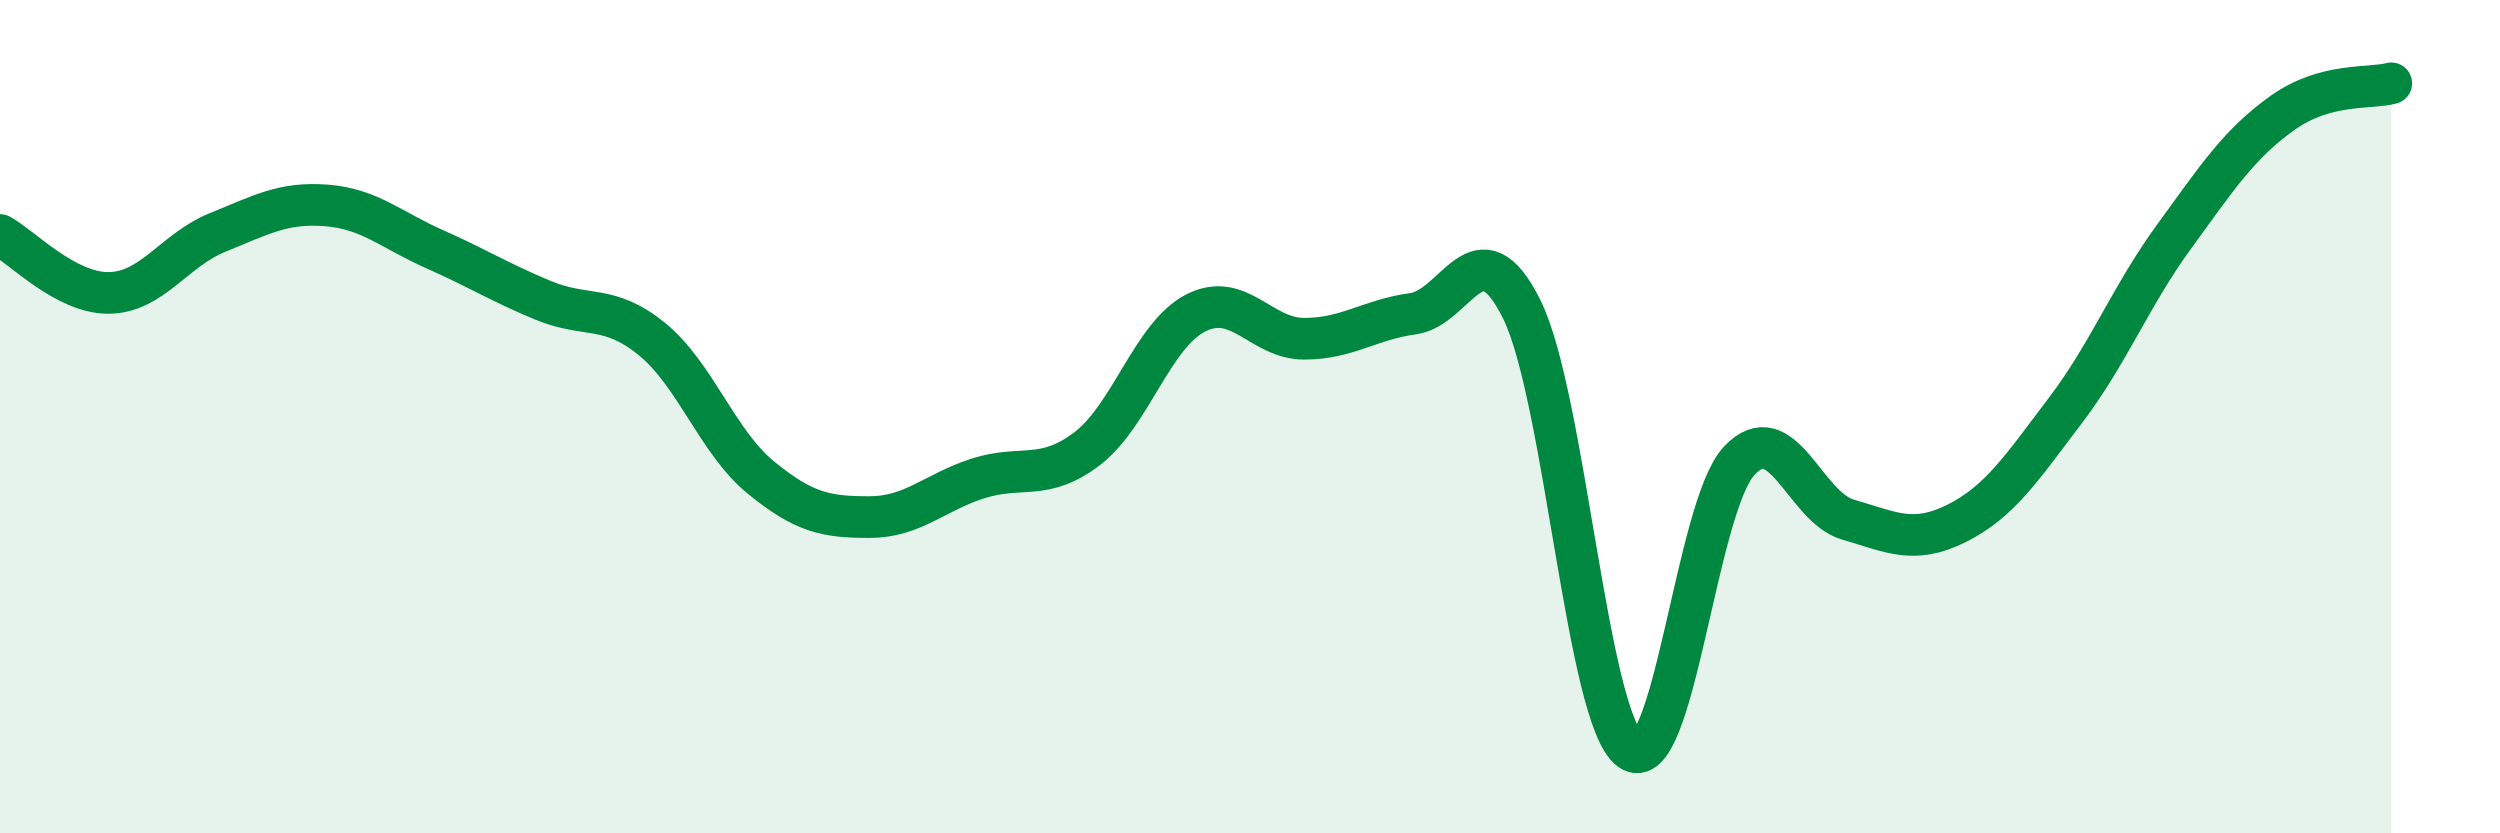
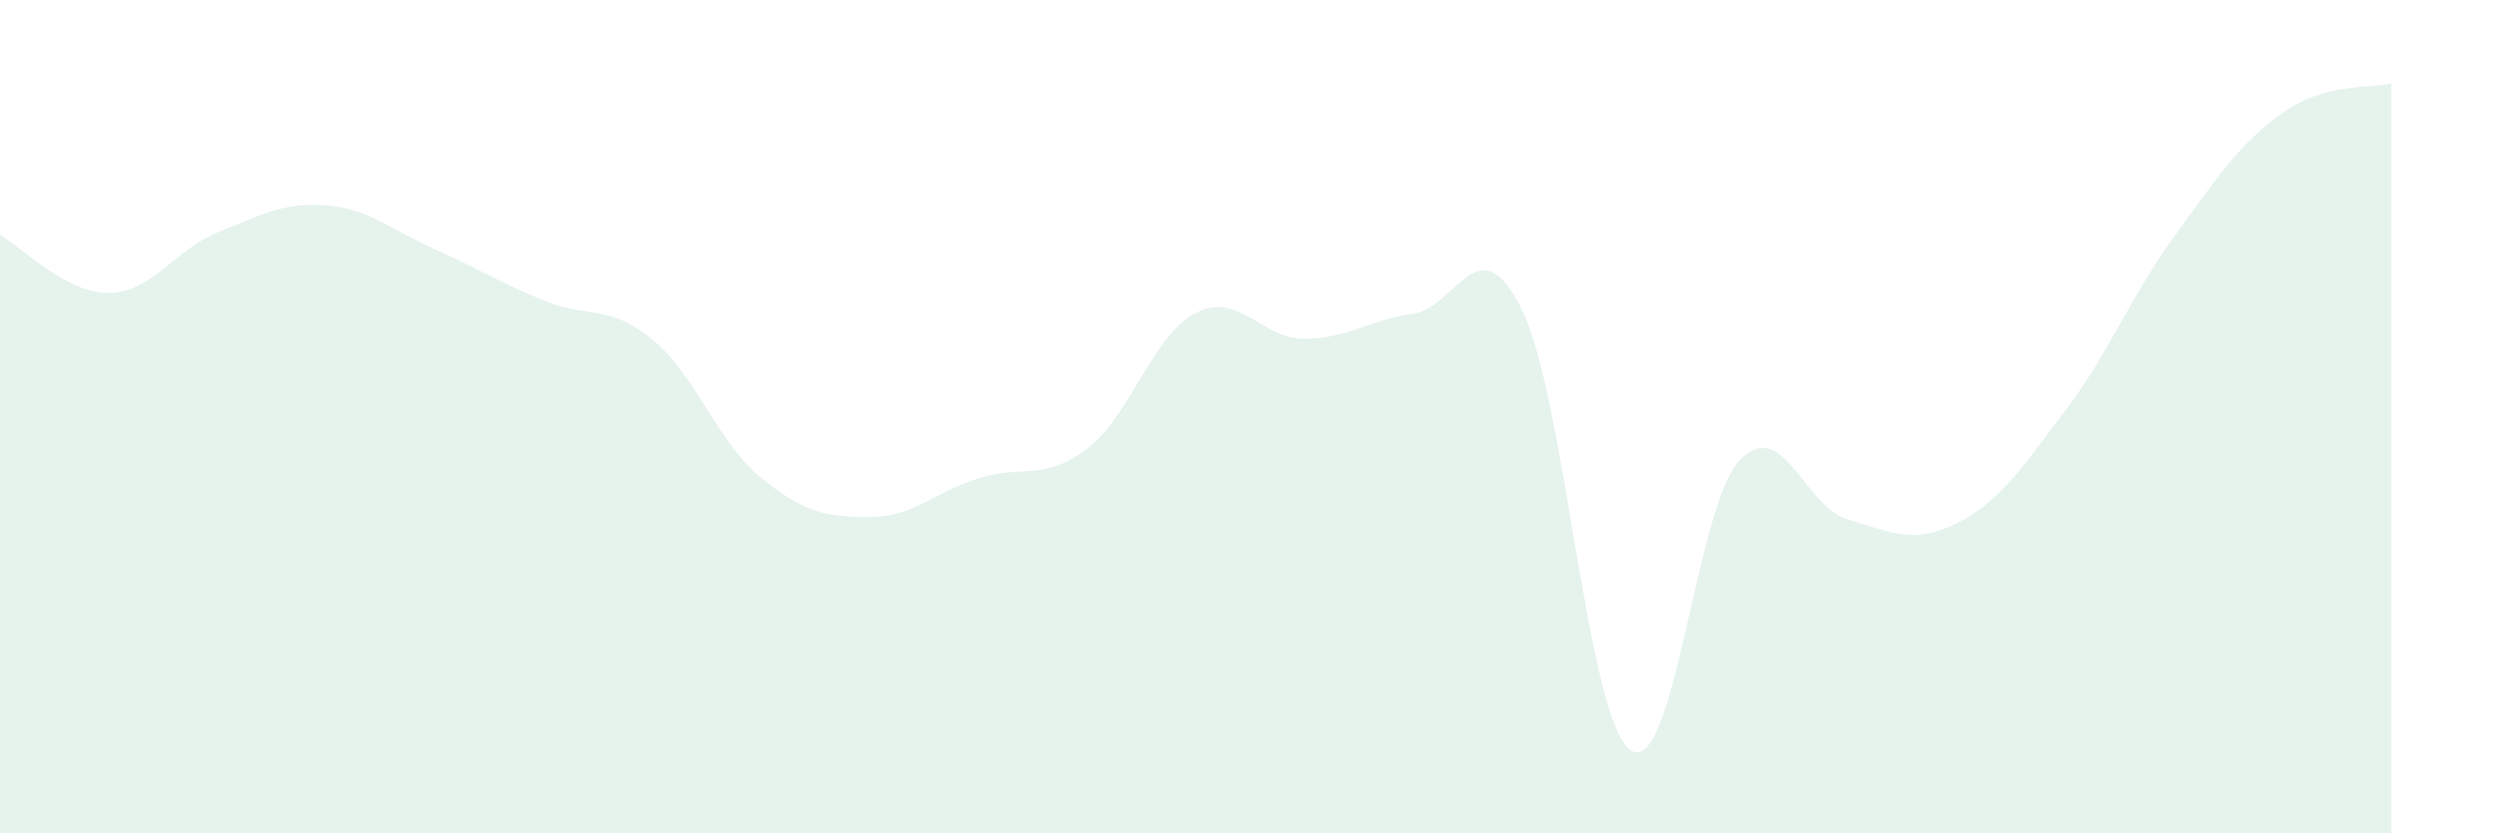
<svg xmlns="http://www.w3.org/2000/svg" width="60" height="20" viewBox="0 0 60 20">
  <path d="M 0,5.64 C 0.52,5.92 1.57,7.04 2.61,7.03 C 3.65,7.02 4.18,6 5.22,5.58 C 6.26,5.16 6.79,4.85 7.83,4.93 C 8.87,5.01 9.39,5.52 10.43,5.98 C 11.47,6.44 12,6.78 13.04,7.21 C 14.08,7.64 14.61,7.29 15.65,8.14 C 16.69,8.99 17.22,10.61 18.26,11.46 C 19.3,12.31 19.83,12.41 20.87,12.41 C 21.91,12.41 22.44,11.81 23.48,11.48 C 24.52,11.15 25.05,11.56 26.09,10.77 C 27.13,9.98 27.66,8.04 28.7,7.51 C 29.74,6.98 30.26,8.13 31.3,8.13 C 32.34,8.13 32.87,7.67 33.91,7.53 C 34.95,7.39 35.48,5.33 36.52,7.42 C 37.56,9.51 38.09,17.27 39.13,18 C 40.17,18.73 40.7,12.17 41.74,11.06 C 42.78,9.95 43.31,12.17 44.35,12.47 C 45.39,12.77 45.92,13.08 46.96,12.56 C 48,12.04 48.53,11.22 49.57,9.85 C 50.61,8.48 51.13,7.12 52.17,5.69 C 53.21,4.26 53.74,3.45 54.78,2.71 C 55.82,1.97 56.87,2.14 57.39,2L57.39 20L0 20Z" fill="#008740" opacity="0.1" stroke-linecap="round" stroke-linejoin="round" />
-   <path d="M 0,5.64 C 0.52,5.92 1.57,7.04 2.61,7.03 C 3.65,7.02 4.18,6 5.22,5.58 C 6.26,5.16 6.79,4.85 7.83,4.93 C 8.87,5.01 9.39,5.52 10.43,5.98 C 11.47,6.44 12,6.78 13.04,7.21 C 14.08,7.64 14.61,7.29 15.65,8.14 C 16.69,8.99 17.22,10.61 18.26,11.46 C 19.3,12.31 19.83,12.41 20.87,12.41 C 21.91,12.41 22.44,11.81 23.48,11.48 C 24.52,11.15 25.05,11.56 26.09,10.77 C 27.13,9.98 27.66,8.04 28.7,7.51 C 29.74,6.98 30.26,8.13 31.3,8.13 C 32.34,8.13 32.87,7.67 33.91,7.53 C 34.95,7.39 35.48,5.33 36.52,7.42 C 37.56,9.51 38.09,17.27 39.13,18 C 40.17,18.73 40.7,12.17 41.74,11.06 C 42.78,9.95 43.31,12.17 44.35,12.47 C 45.39,12.77 45.92,13.08 46.96,12.56 C 48,12.04 48.53,11.22 49.57,9.85 C 50.61,8.48 51.13,7.12 52.17,5.69 C 53.21,4.26 53.74,3.45 54.78,2.71 C 55.82,1.97 56.87,2.14 57.39,2" stroke="#008740" stroke-width="1" fill="none" stroke-linecap="round" stroke-linejoin="round" />
</svg>